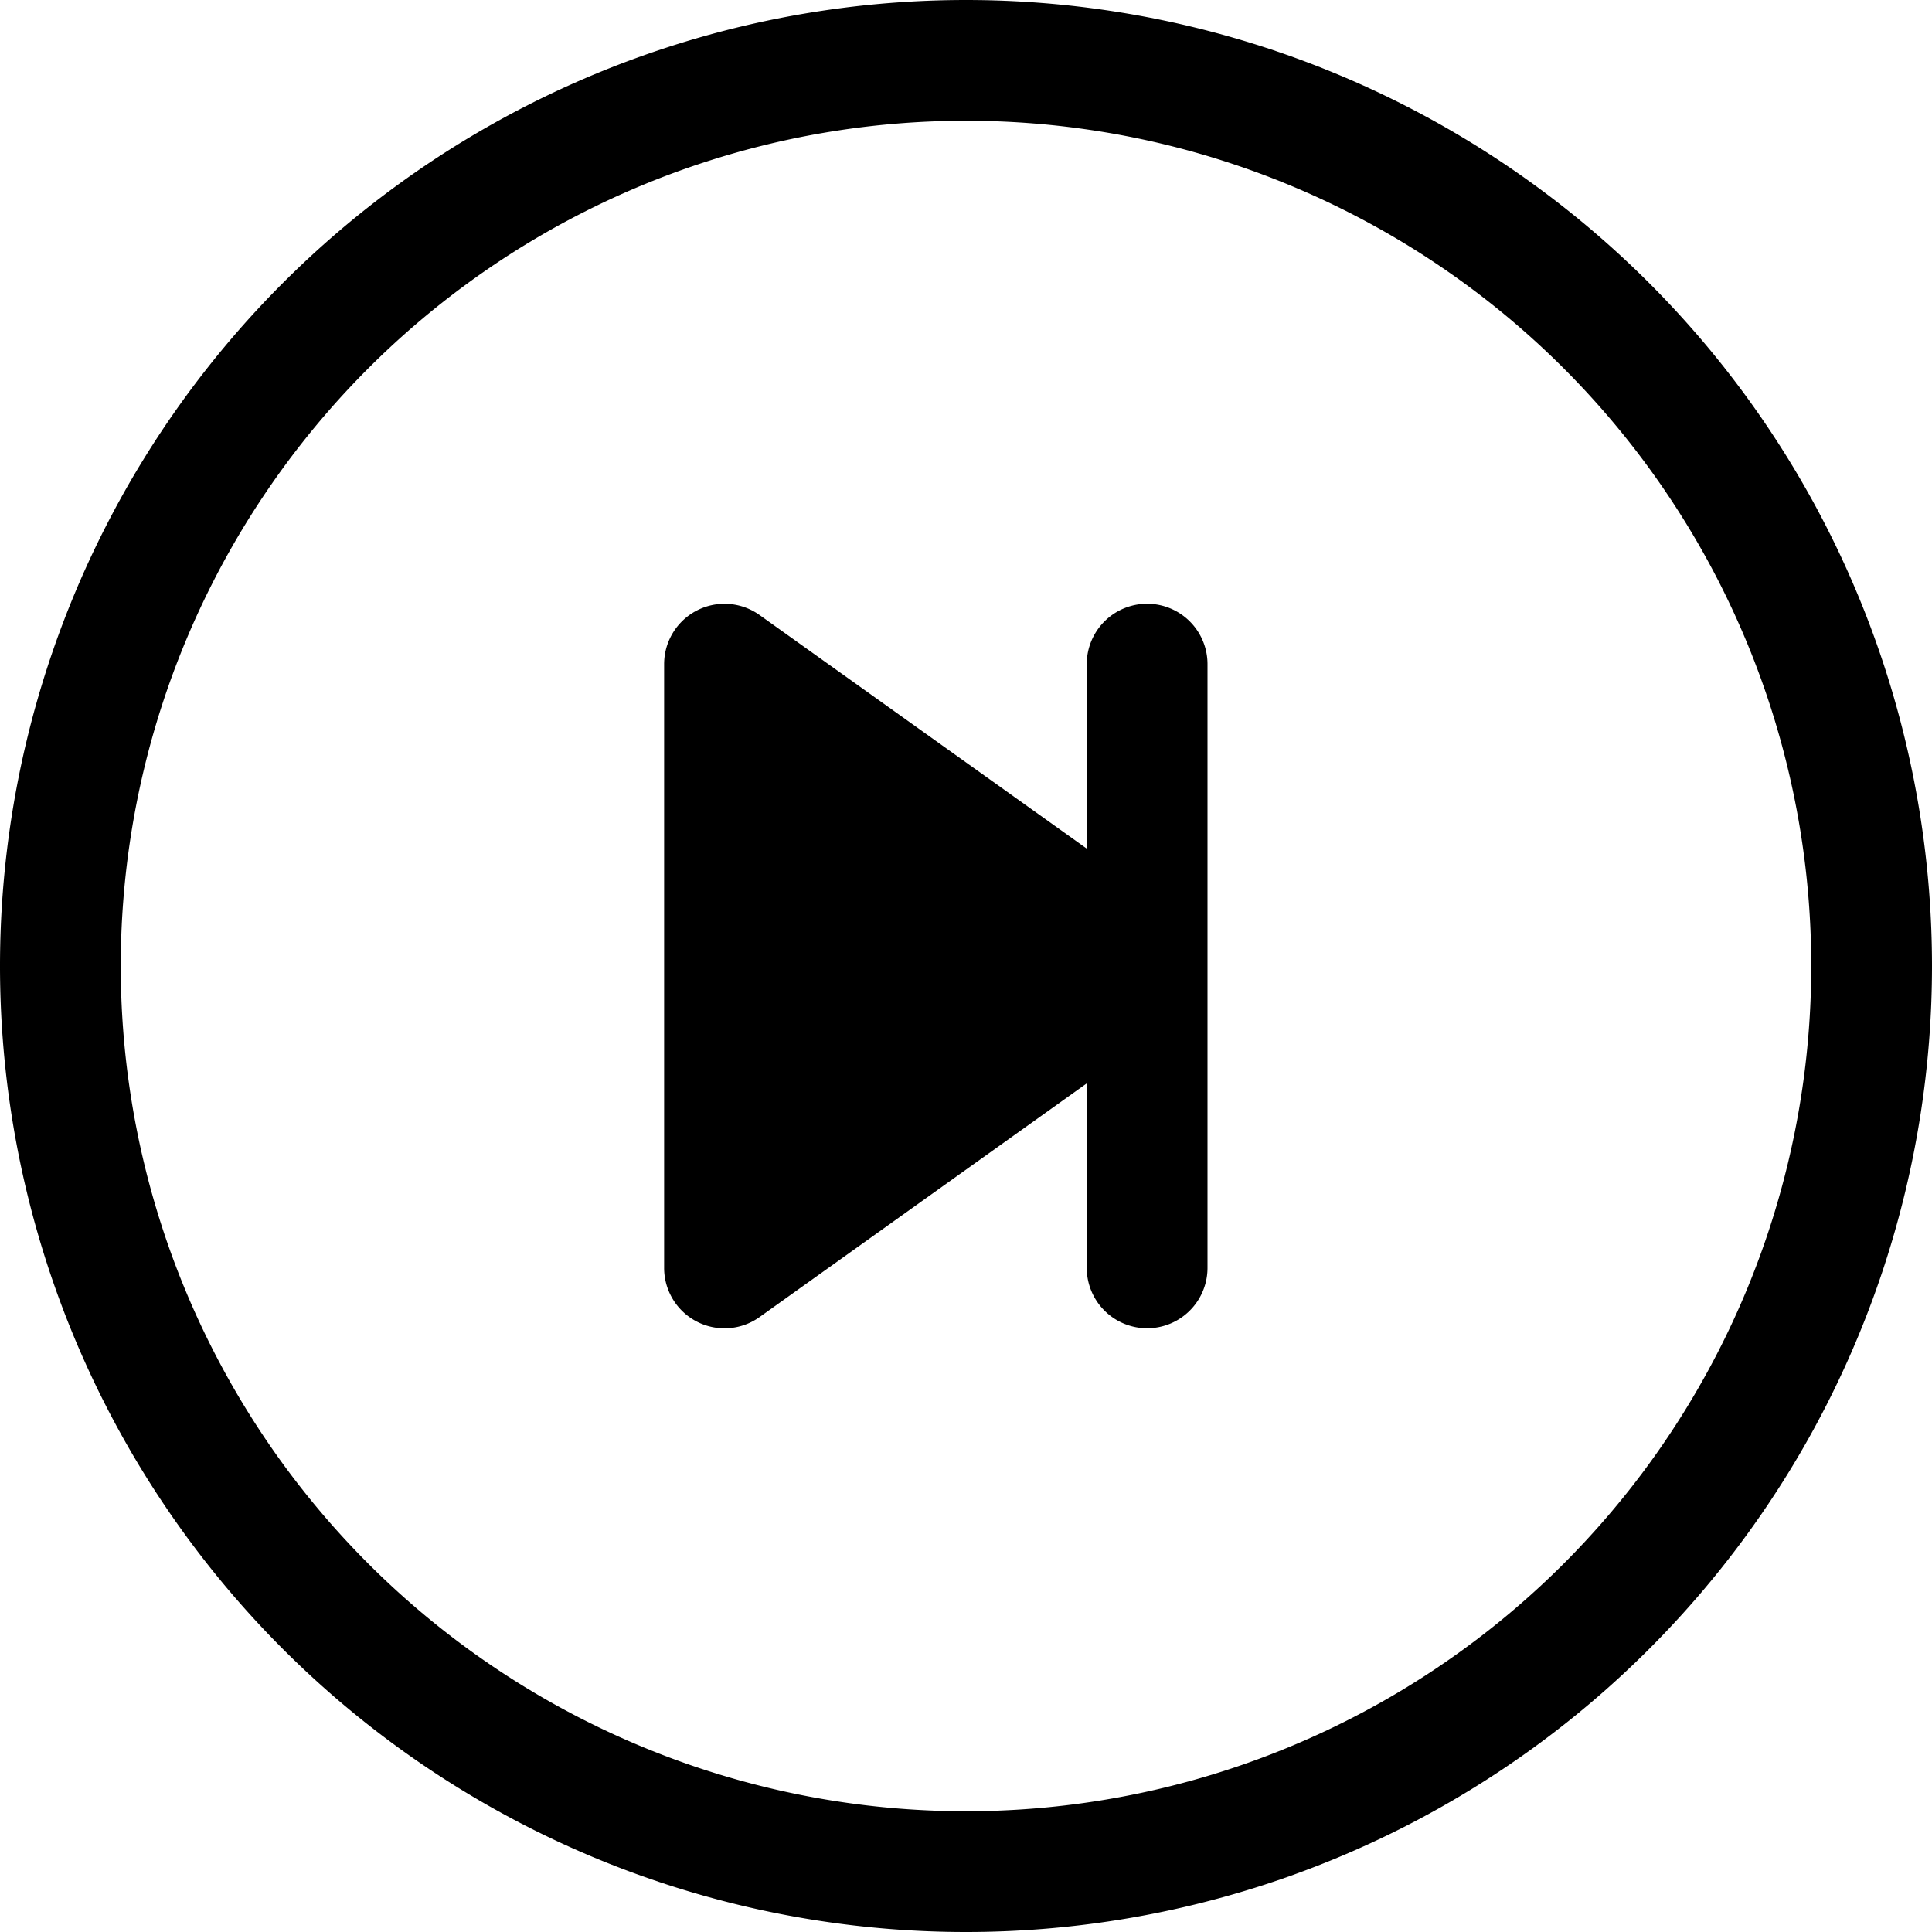
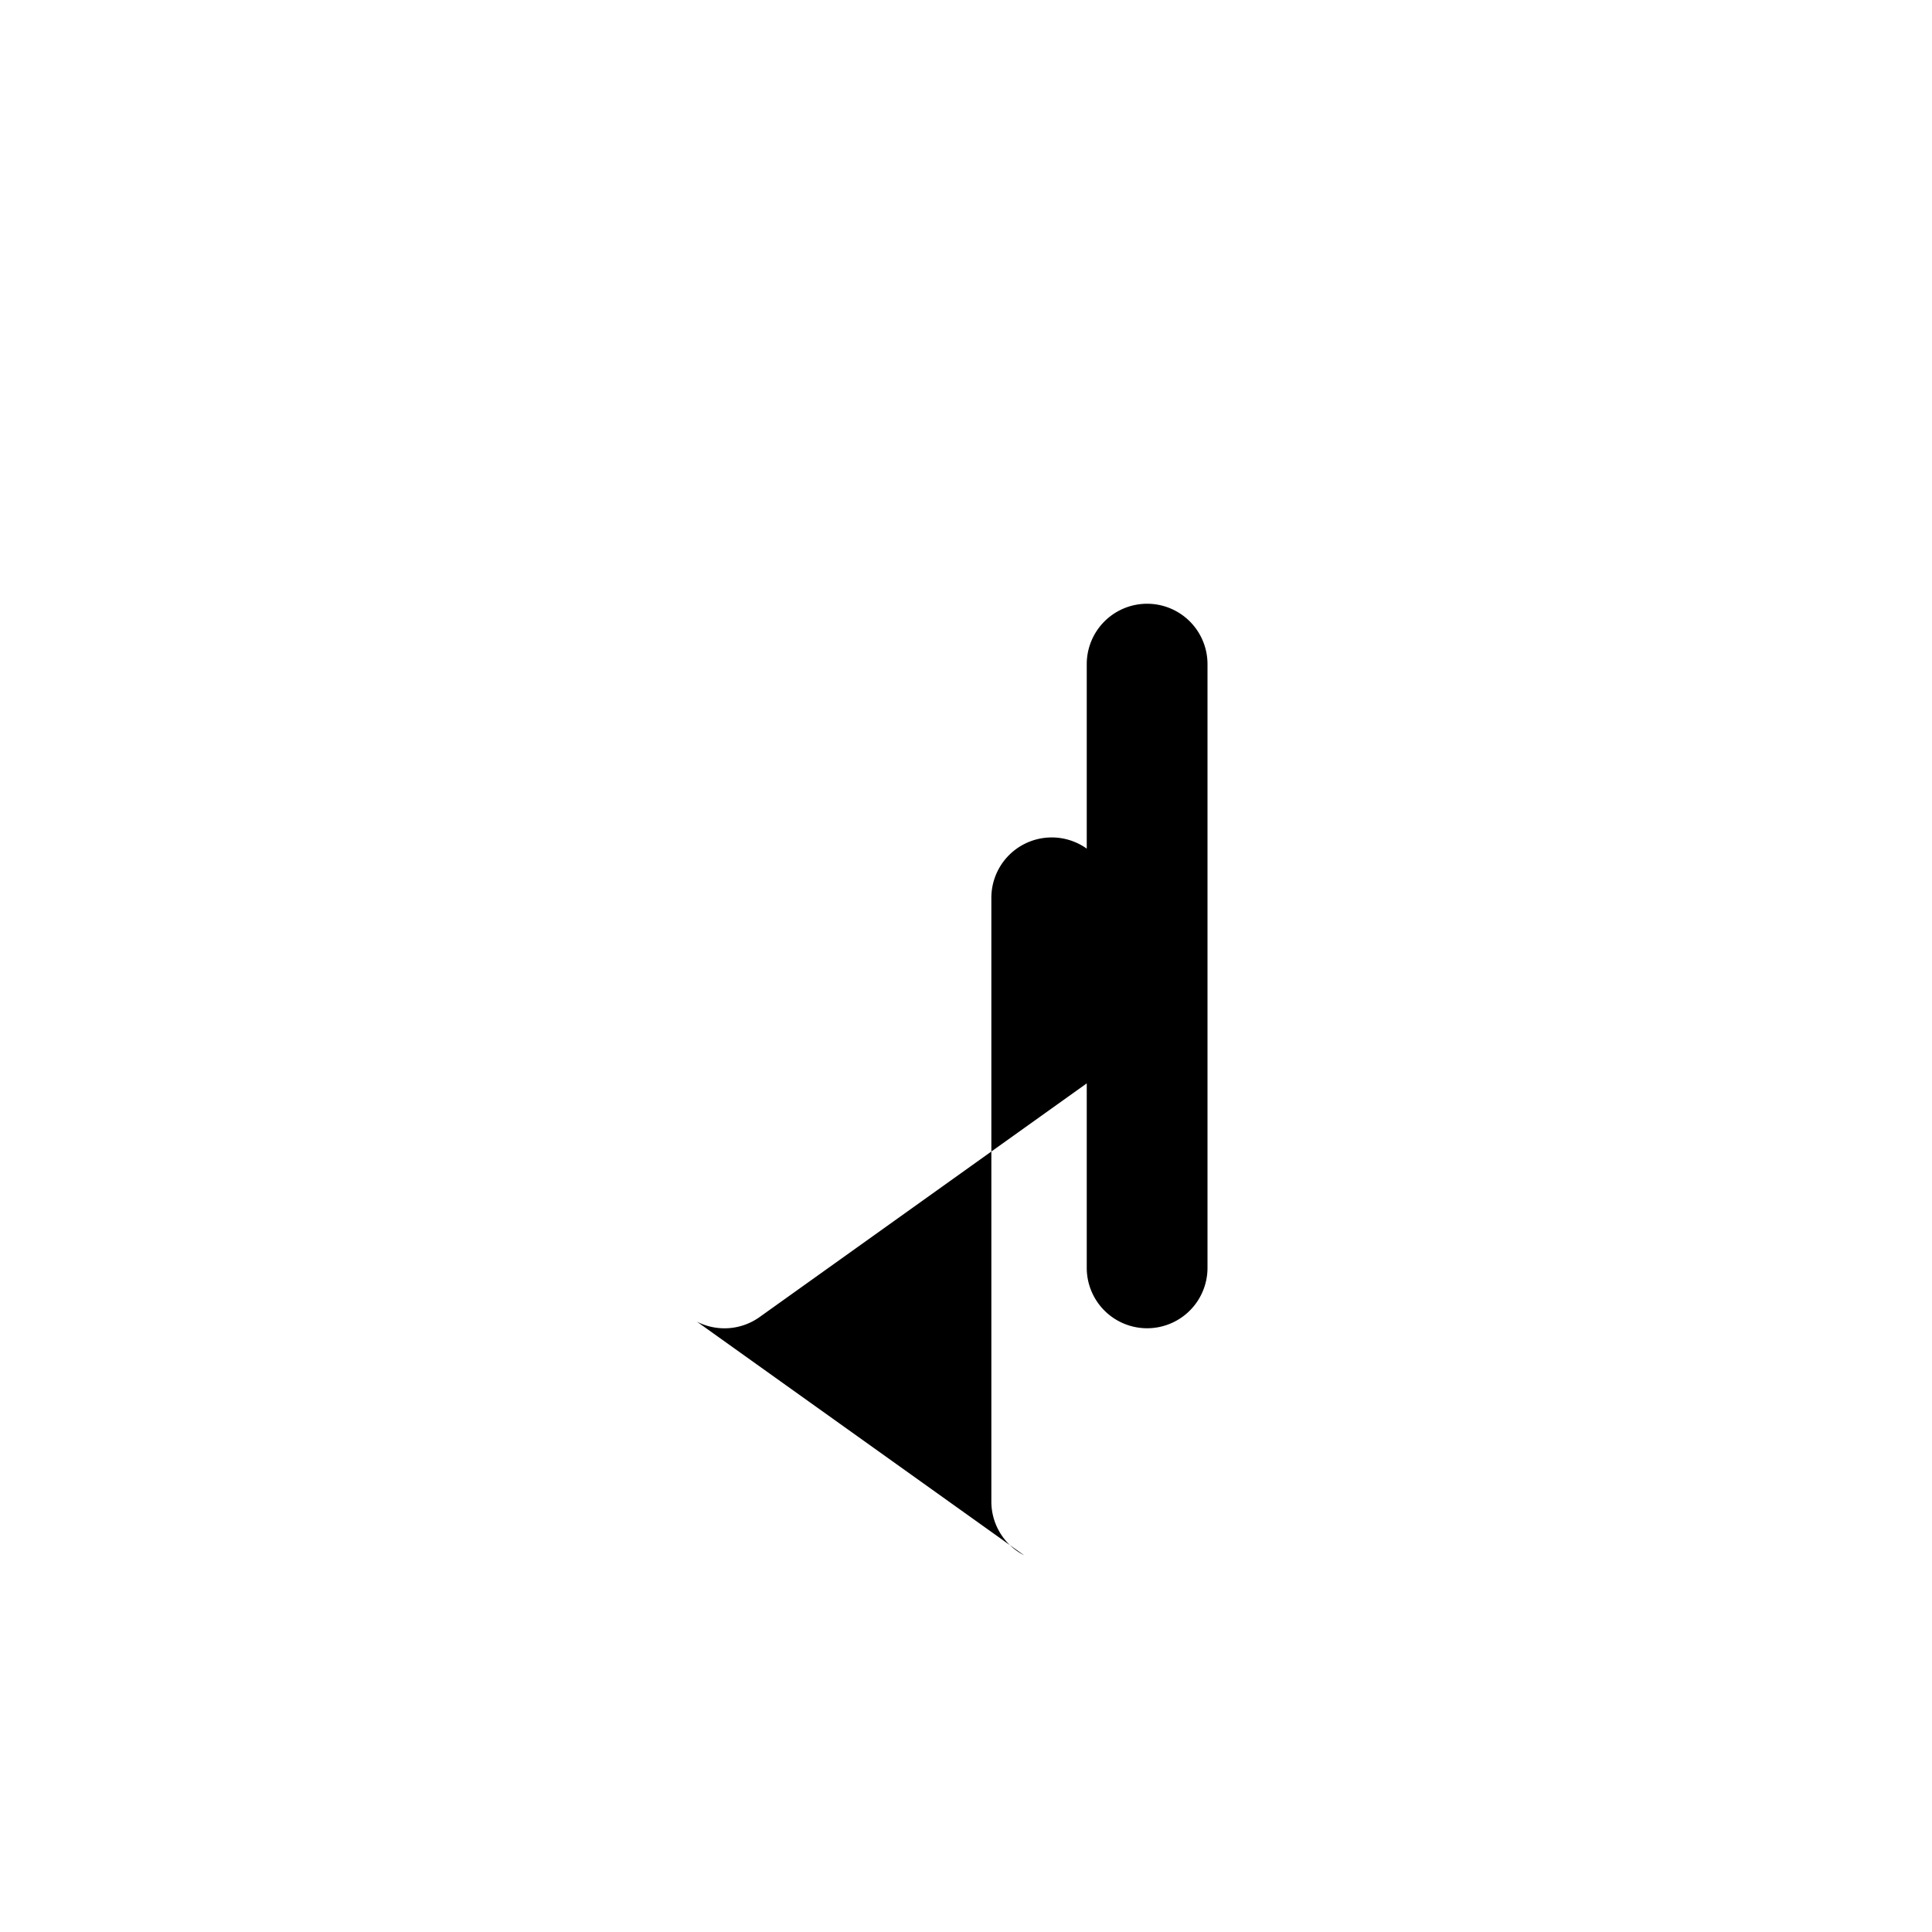
<svg xmlns="http://www.w3.org/2000/svg" width="16" height="16" fill="currentColor" class="bi bi-skip-start-circle" viewBox="0 0 16 16">
-   <path fill-rule="evenodd" d="M8 15A7 7 0 1 0 8 1a7 7 0 0 0 0 14zm0 1A8 8 0 1 0 8 0a8 8 0 0 0 0 16z" />
-   <path fill-rule="evenodd" d="M5.771 10.945a.5.5 0 0 0 .52-.038L9 8.972V10.5a.5.5 0 0 0 1 0v-5a.5.5 0 0 0-1 0v1.528L6.29 5.093a.5.5 0 0 0-.79.407v5a.5.5 0 0 0 .271.445z" />
+   <path fill-rule="evenodd" d="M5.771 10.945a.5.5 0 0 0 .52-.038L9 8.972V10.5a.5.5 0 0 0 1 0v-5a.5.5 0 0 0-1 0v1.528a.5.5 0 0 0-.79.407v5a.5.5 0 0 0 .271.445z" />
</svg>